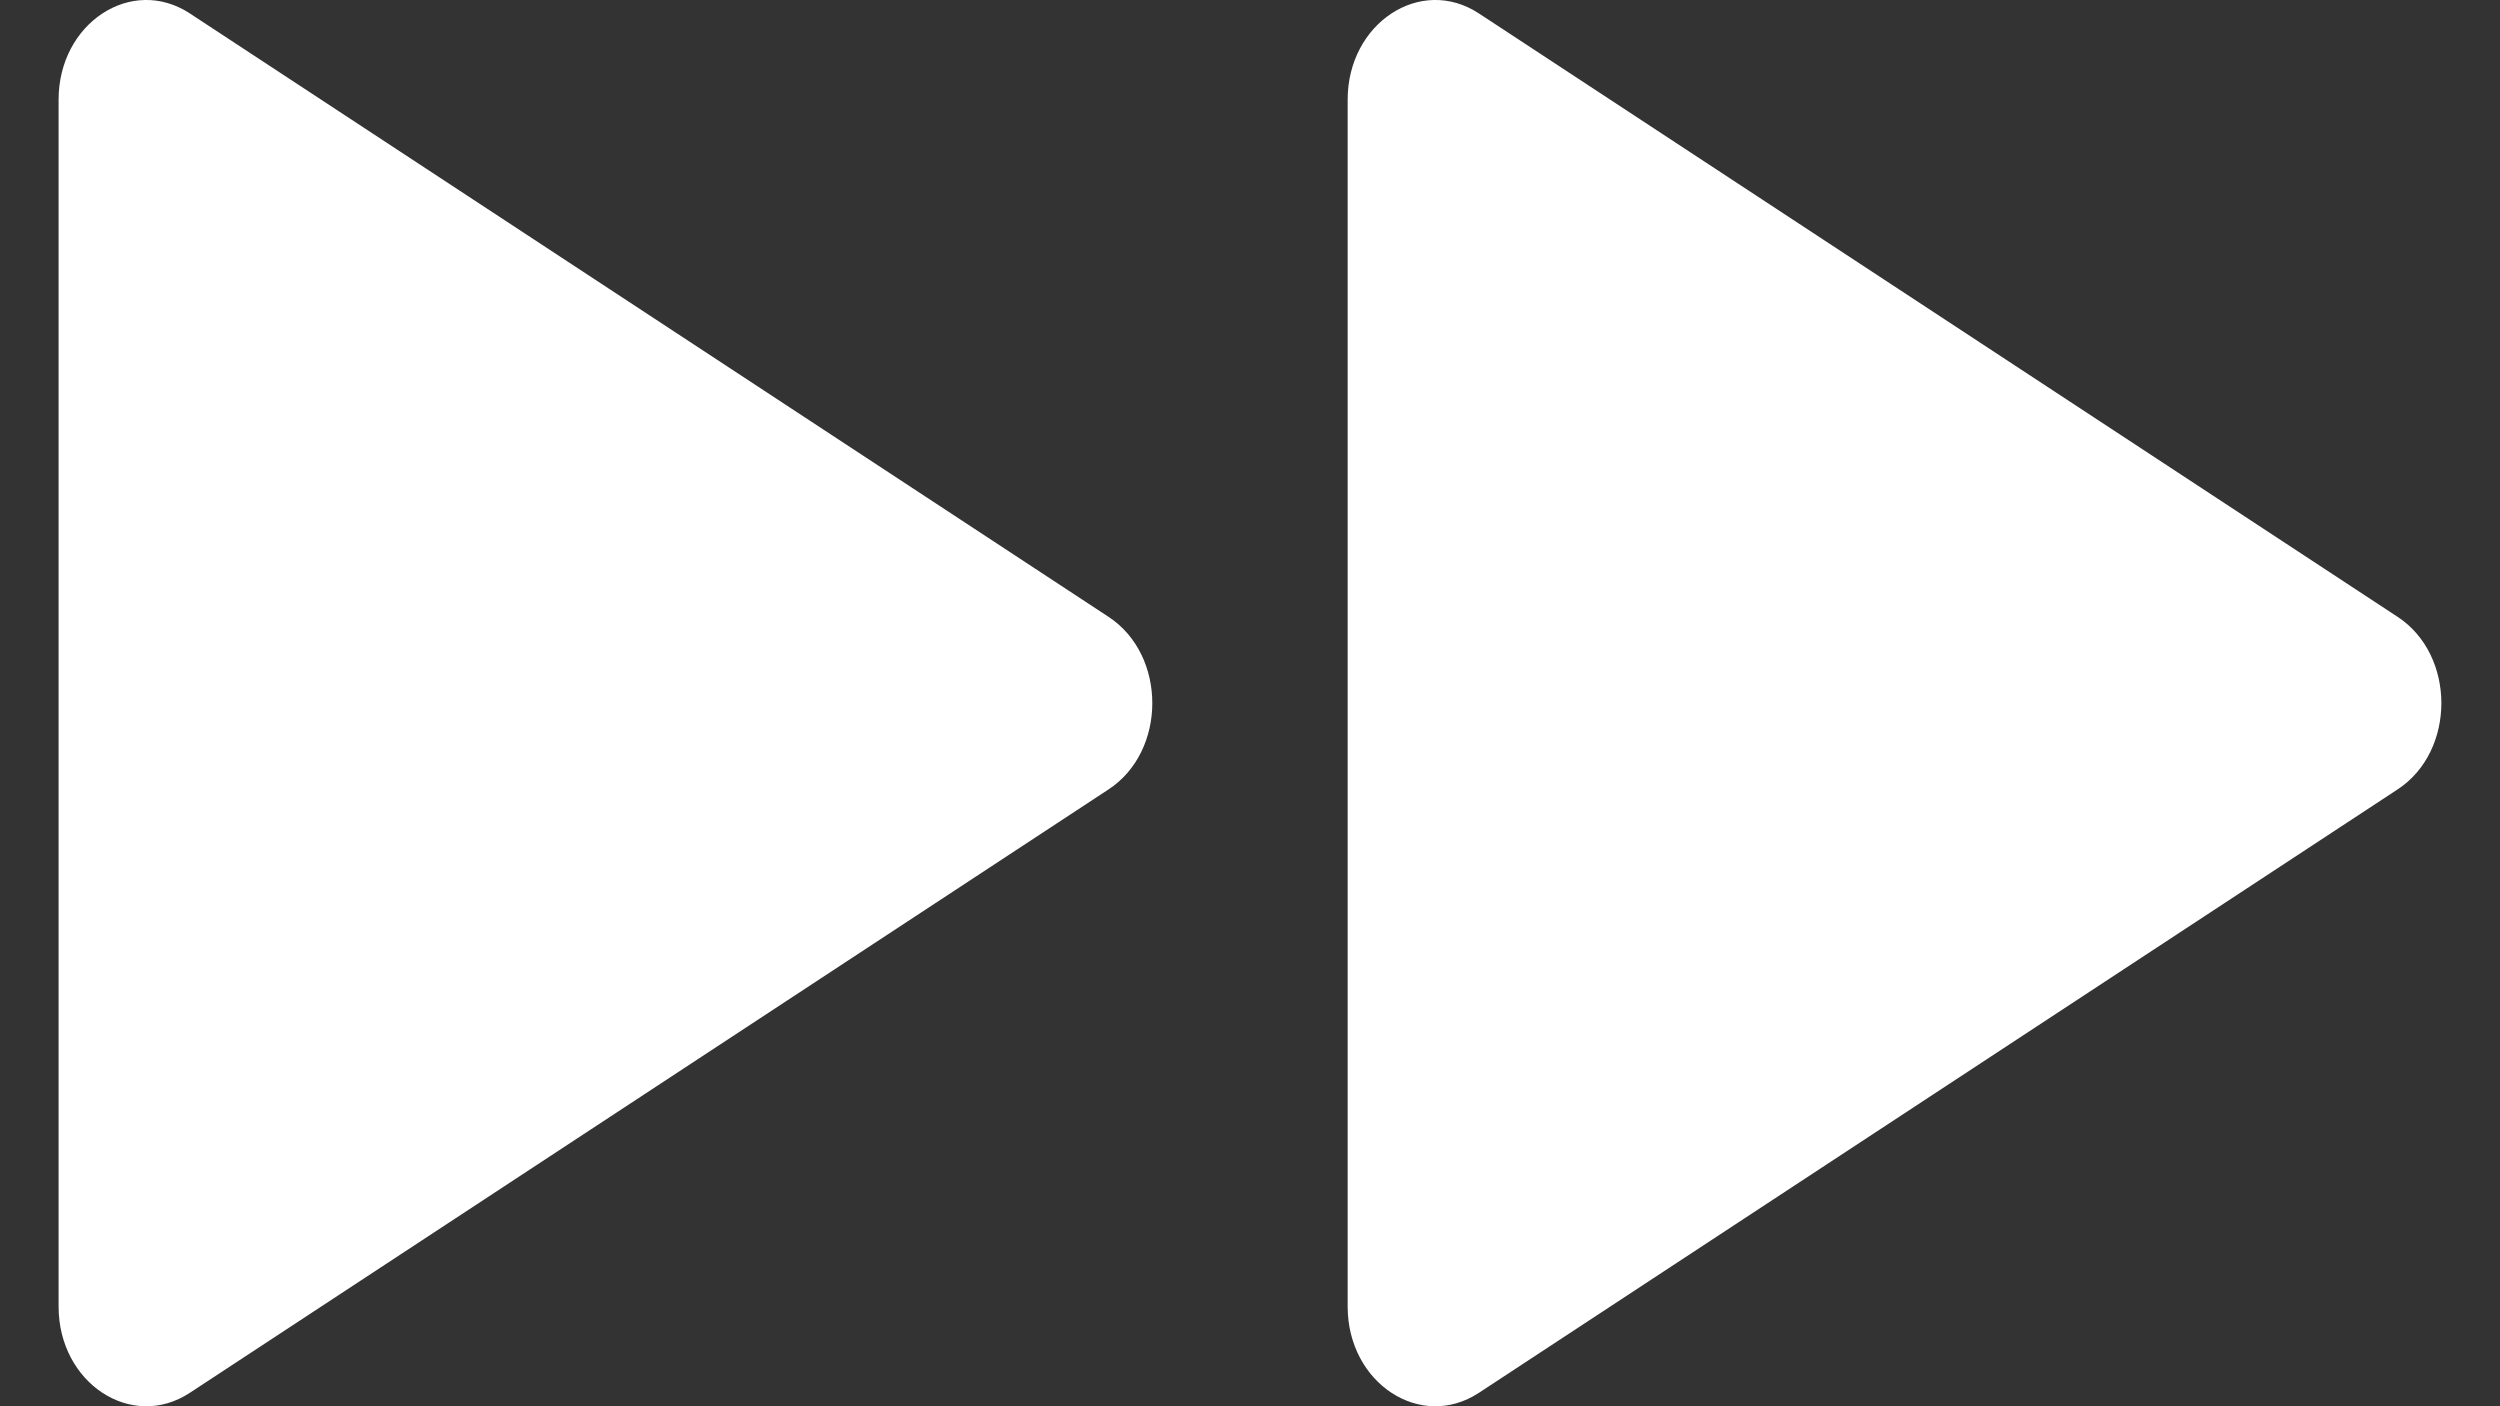
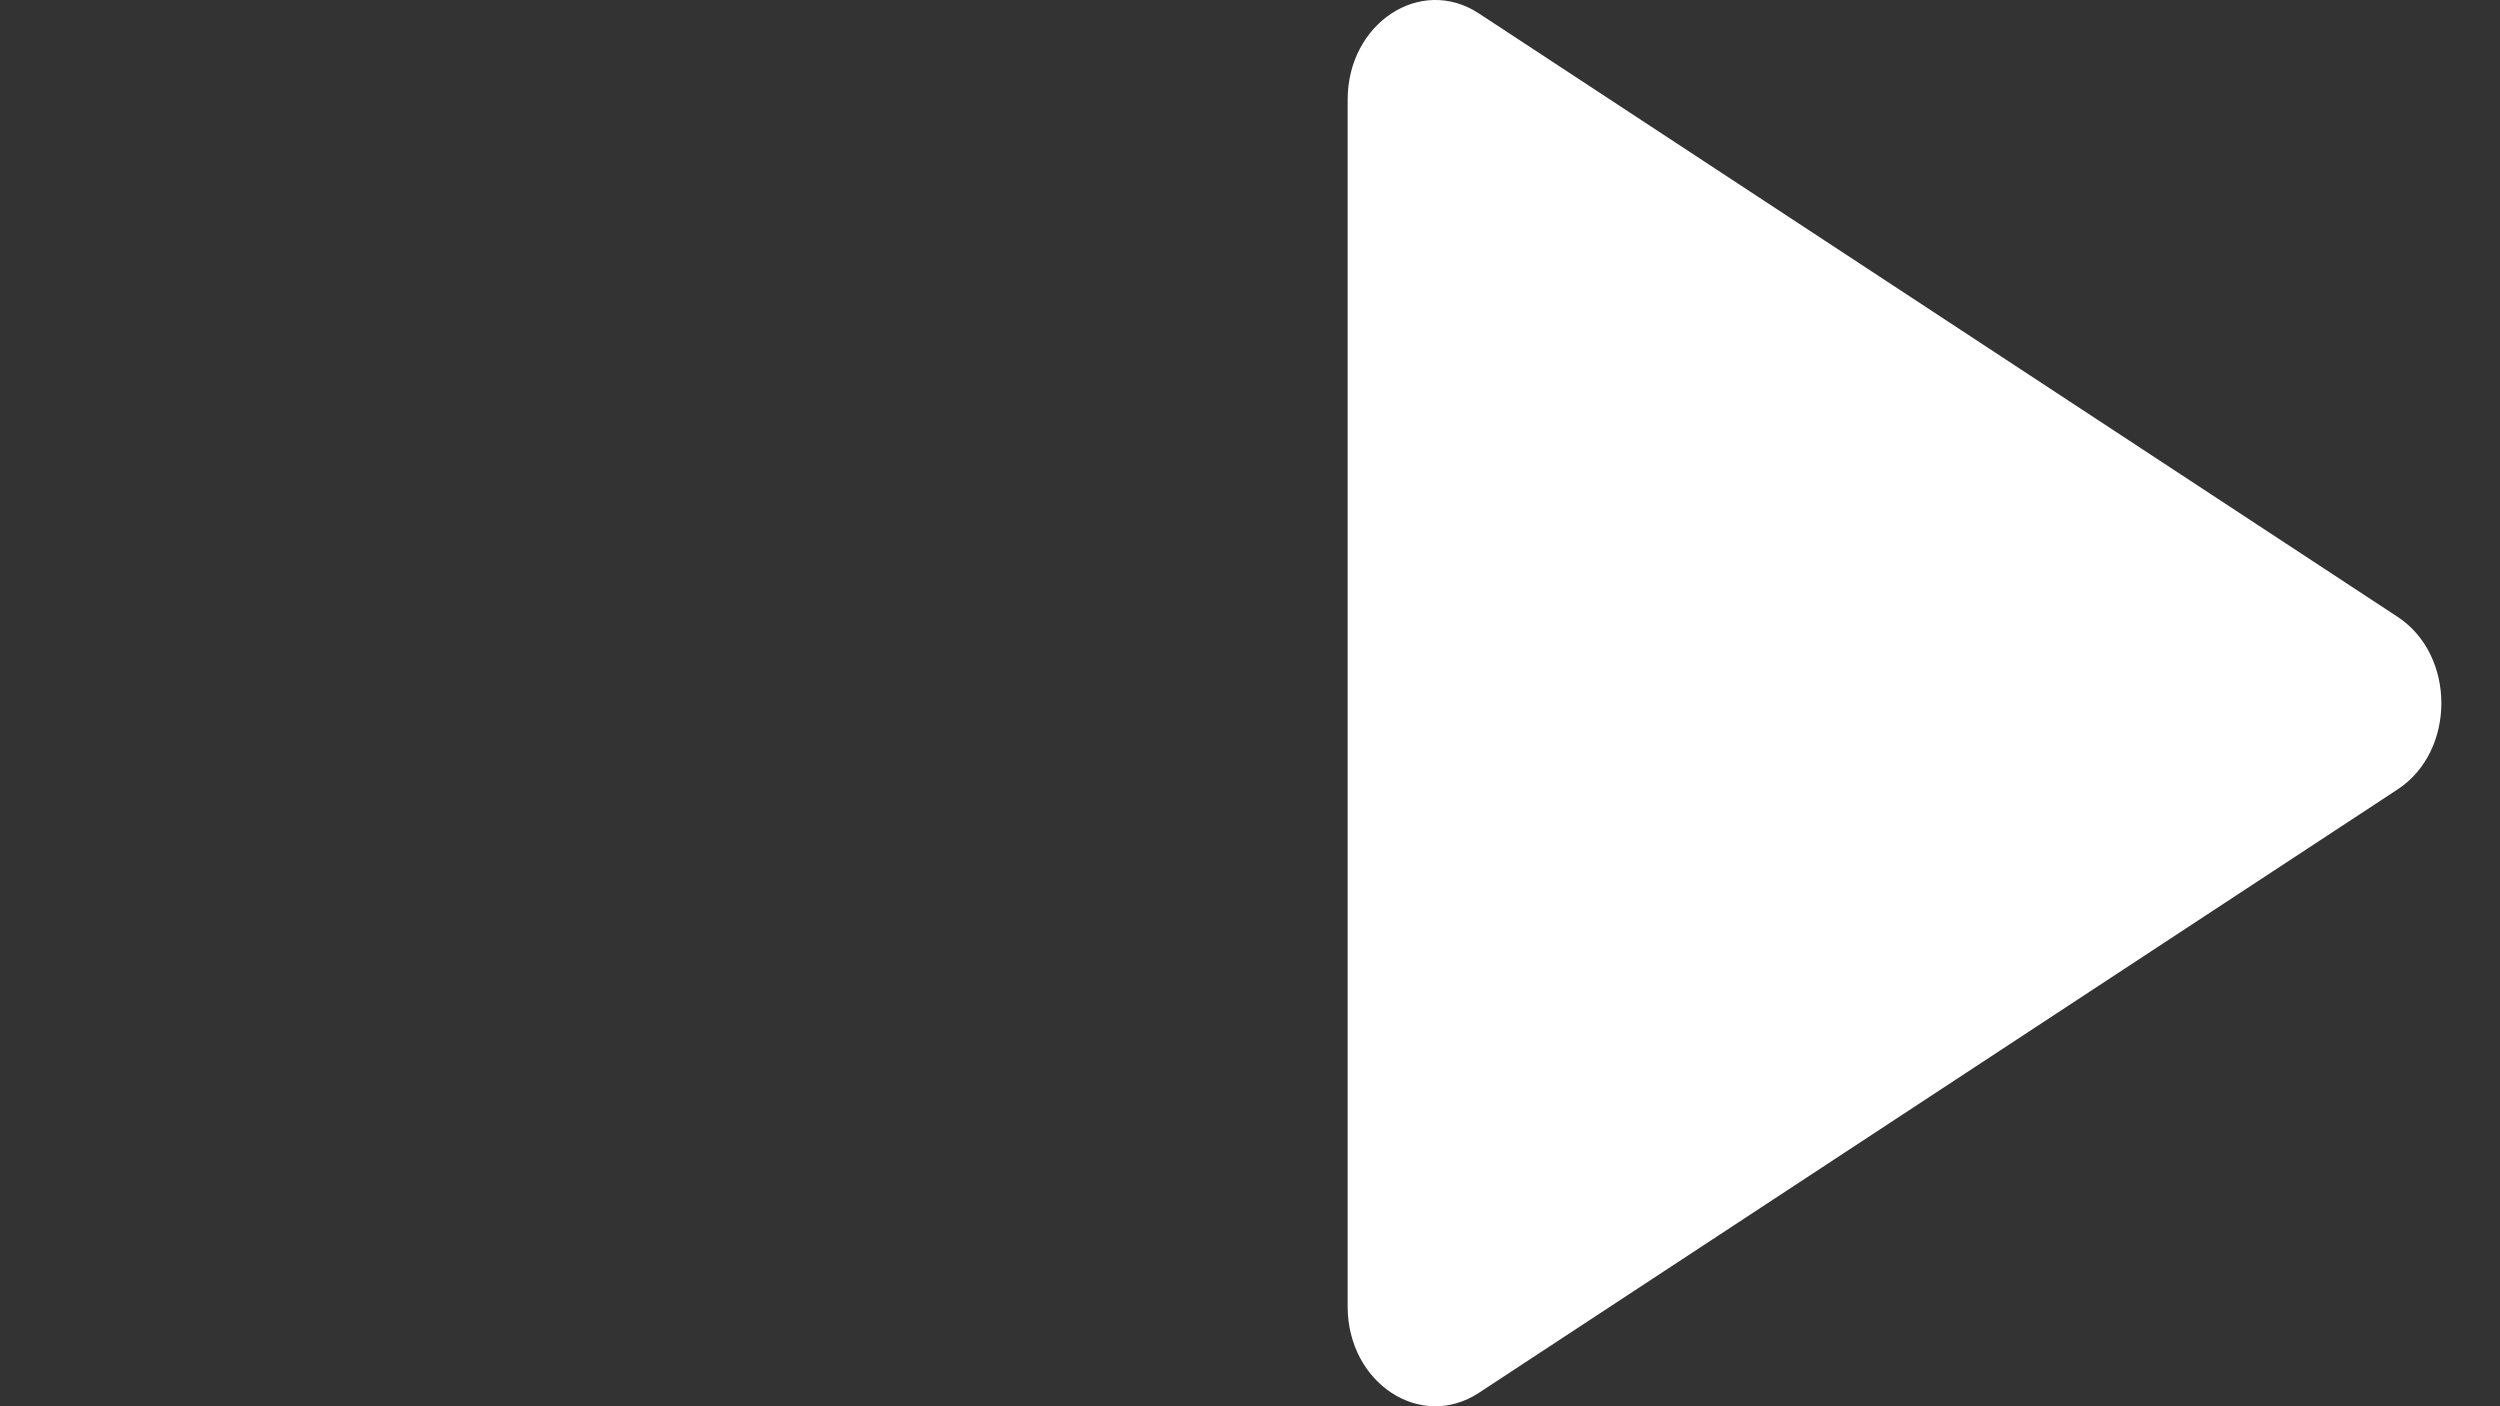
<svg xmlns="http://www.w3.org/2000/svg" width="16" height="9" viewBox="0 0 16 9" fill="none">
  <rect x="0" y="0" width="16" height="9" fill="#333333" stroke="none" />
  <path d="M15.345 3.948C15.718 4.193 15.718 4.807 15.345 5.052L9.465 8.914C9.092 9.159 8.625 8.852 8.625 8.362L8.625 0.638C8.625 0.148 9.092 -0.159 9.465 0.086L15.345 3.948Z" fill="white" />
-   <path d="M7.095 3.948C7.468 4.193 7.468 4.807 7.095 5.052L1.215 8.914C0.842 9.159 0.375 8.852 0.375 8.362L0.375 0.638C0.375 0.148 0.842 -0.159 1.215 0.086L7.095 3.948Z" fill="white" />
</svg>